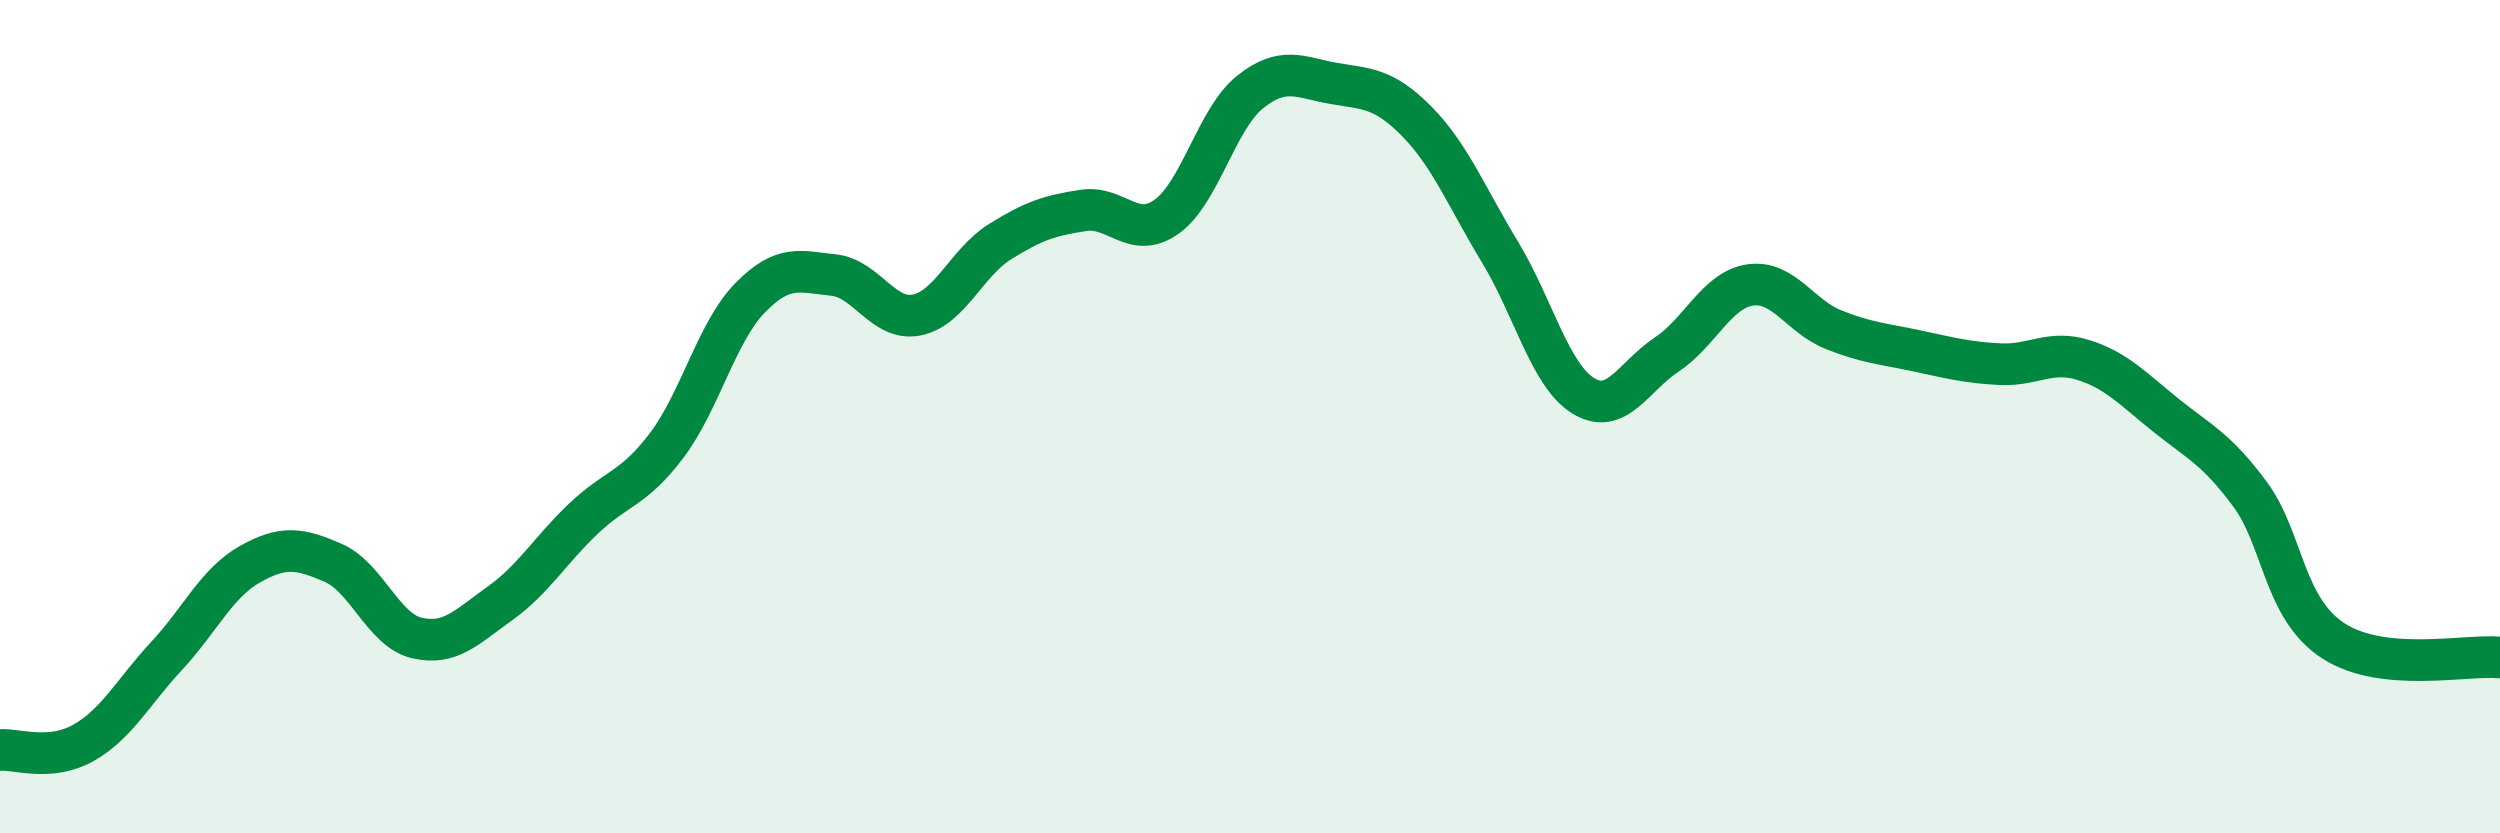
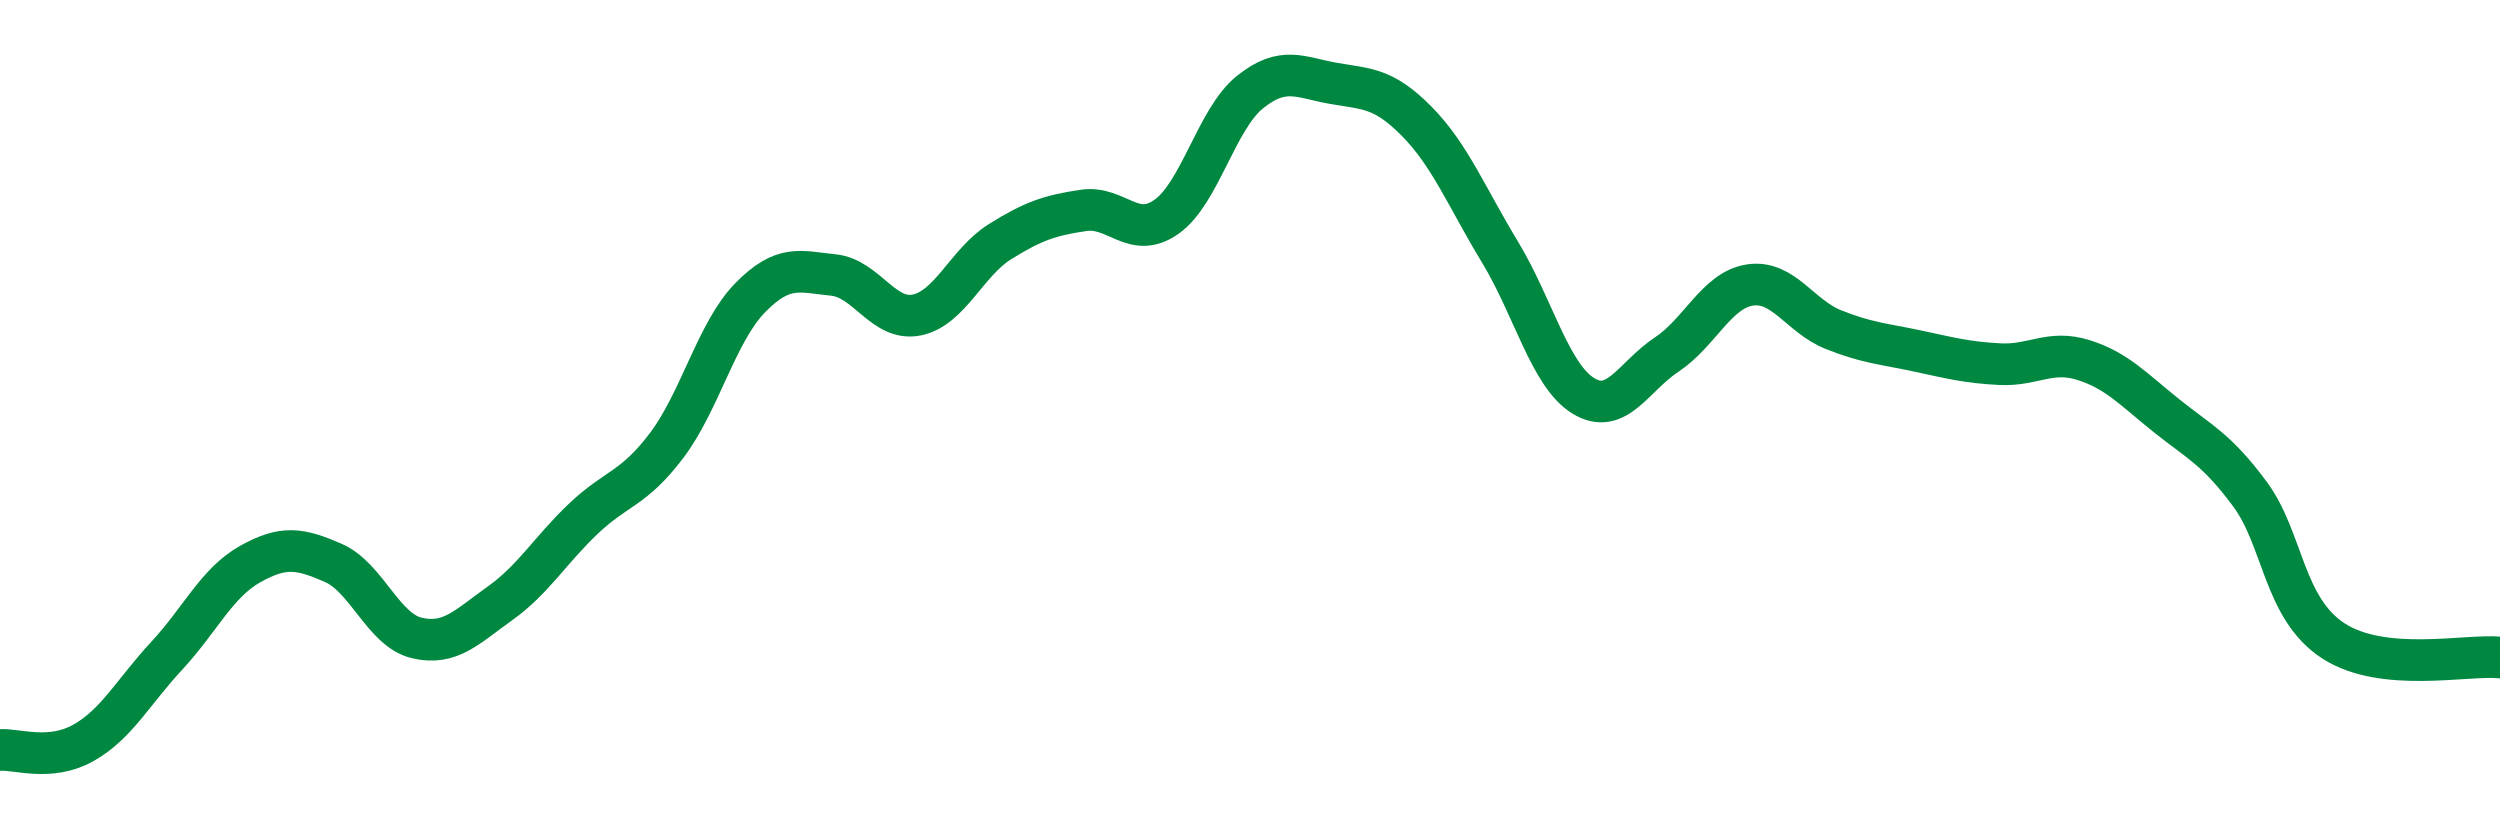
<svg xmlns="http://www.w3.org/2000/svg" width="60" height="20" viewBox="0 0 60 20">
-   <path d="M 0,18 C 0.4,17.97 1.2,18.28 2,17.83 C 2.8,17.38 3.2,16.6 4,15.74 C 4.8,14.88 5.2,13.99 6,13.54 C 6.8,13.09 7.2,13.16 8,13.51 C 8.8,13.86 9.2,15.12 10,15.31 C 10.8,15.5 11.2,15.05 12,14.48 C 12.8,13.91 13.2,13.21 14,12.45 C 14.8,11.69 15.2,11.75 16,10.69 C 16.8,9.63 17.2,7.97 18,7.15 C 18.8,6.33 19.2,6.52 20,6.6 C 20.8,6.68 21.2,7.72 22,7.56 C 22.8,7.4 23.2,6.3 24,5.8 C 24.8,5.3 25.2,5.17 26,5.05 C 26.8,4.93 27.2,5.77 28,5.2 C 28.8,4.63 29.2,2.85 30,2.21 C 30.8,1.57 31.2,1.86 32,2 C 32.8,2.14 33.2,2.1 34,2.91 C 34.8,3.72 35.2,4.73 36,6.05 C 36.8,7.37 37.2,9.01 38,9.5 C 38.8,9.99 39.2,9.04 40,8.51 C 40.8,7.98 41.2,6.96 42,6.84 C 42.8,6.72 43.2,7.59 44,7.91 C 44.8,8.23 45.2,8.25 46,8.42 C 46.8,8.59 47.2,8.7 48,8.74 C 48.8,8.78 49.2,8.39 50,8.64 C 50.8,8.89 51.2,9.34 52,9.98 C 52.8,10.62 53.2,10.78 54,11.86 C 54.8,12.94 54.8,14.6 56,15.38 C 57.2,16.16 59.2,15.7 60,15.78L60 20L0 20Z" fill="#008740" opacity="0.1" stroke-linecap="round" stroke-linejoin="round" />
  <path d="M 0,18 C 0.4,17.97 1.2,18.28 2,17.83 C 2.8,17.38 3.2,16.6 4,15.74 C 4.8,14.88 5.2,13.99 6,13.54 C 6.8,13.09 7.2,13.16 8,13.51 C 8.8,13.86 9.2,15.12 10,15.31 C 10.8,15.5 11.2,15.05 12,14.48 C 12.8,13.91 13.2,13.21 14,12.45 C 14.8,11.69 15.2,11.75 16,10.69 C 16.8,9.63 17.2,7.97 18,7.15 C 18.8,6.33 19.2,6.52 20,6.6 C 20.8,6.68 21.2,7.72 22,7.56 C 22.8,7.4 23.2,6.3 24,5.8 C 24.8,5.3 25.2,5.17 26,5.05 C 26.8,4.93 27.2,5.77 28,5.2 C 28.8,4.63 29.2,2.85 30,2.21 C 30.8,1.57 31.2,1.86 32,2 C 32.8,2.14 33.2,2.1 34,2.91 C 34.8,3.72 35.2,4.73 36,6.05 C 36.8,7.37 37.2,9.01 38,9.5 C 38.8,9.99 39.2,9.04 40,8.51 C 40.8,7.98 41.2,6.96 42,6.84 C 42.8,6.72 43.2,7.59 44,7.91 C 44.8,8.23 45.2,8.25 46,8.42 C 46.8,8.59 47.2,8.7 48,8.74 C 48.8,8.78 49.2,8.39 50,8.64 C 50.8,8.89 51.2,9.34 52,9.98 C 52.8,10.62 53.2,10.78 54,11.86 C 54.8,12.94 54.8,14.6 56,15.38 C 57.2,16.16 59.2,15.7 60,15.78" stroke="#008740" stroke-width="1" fill="none" stroke-linecap="round" stroke-linejoin="round" />
</svg>